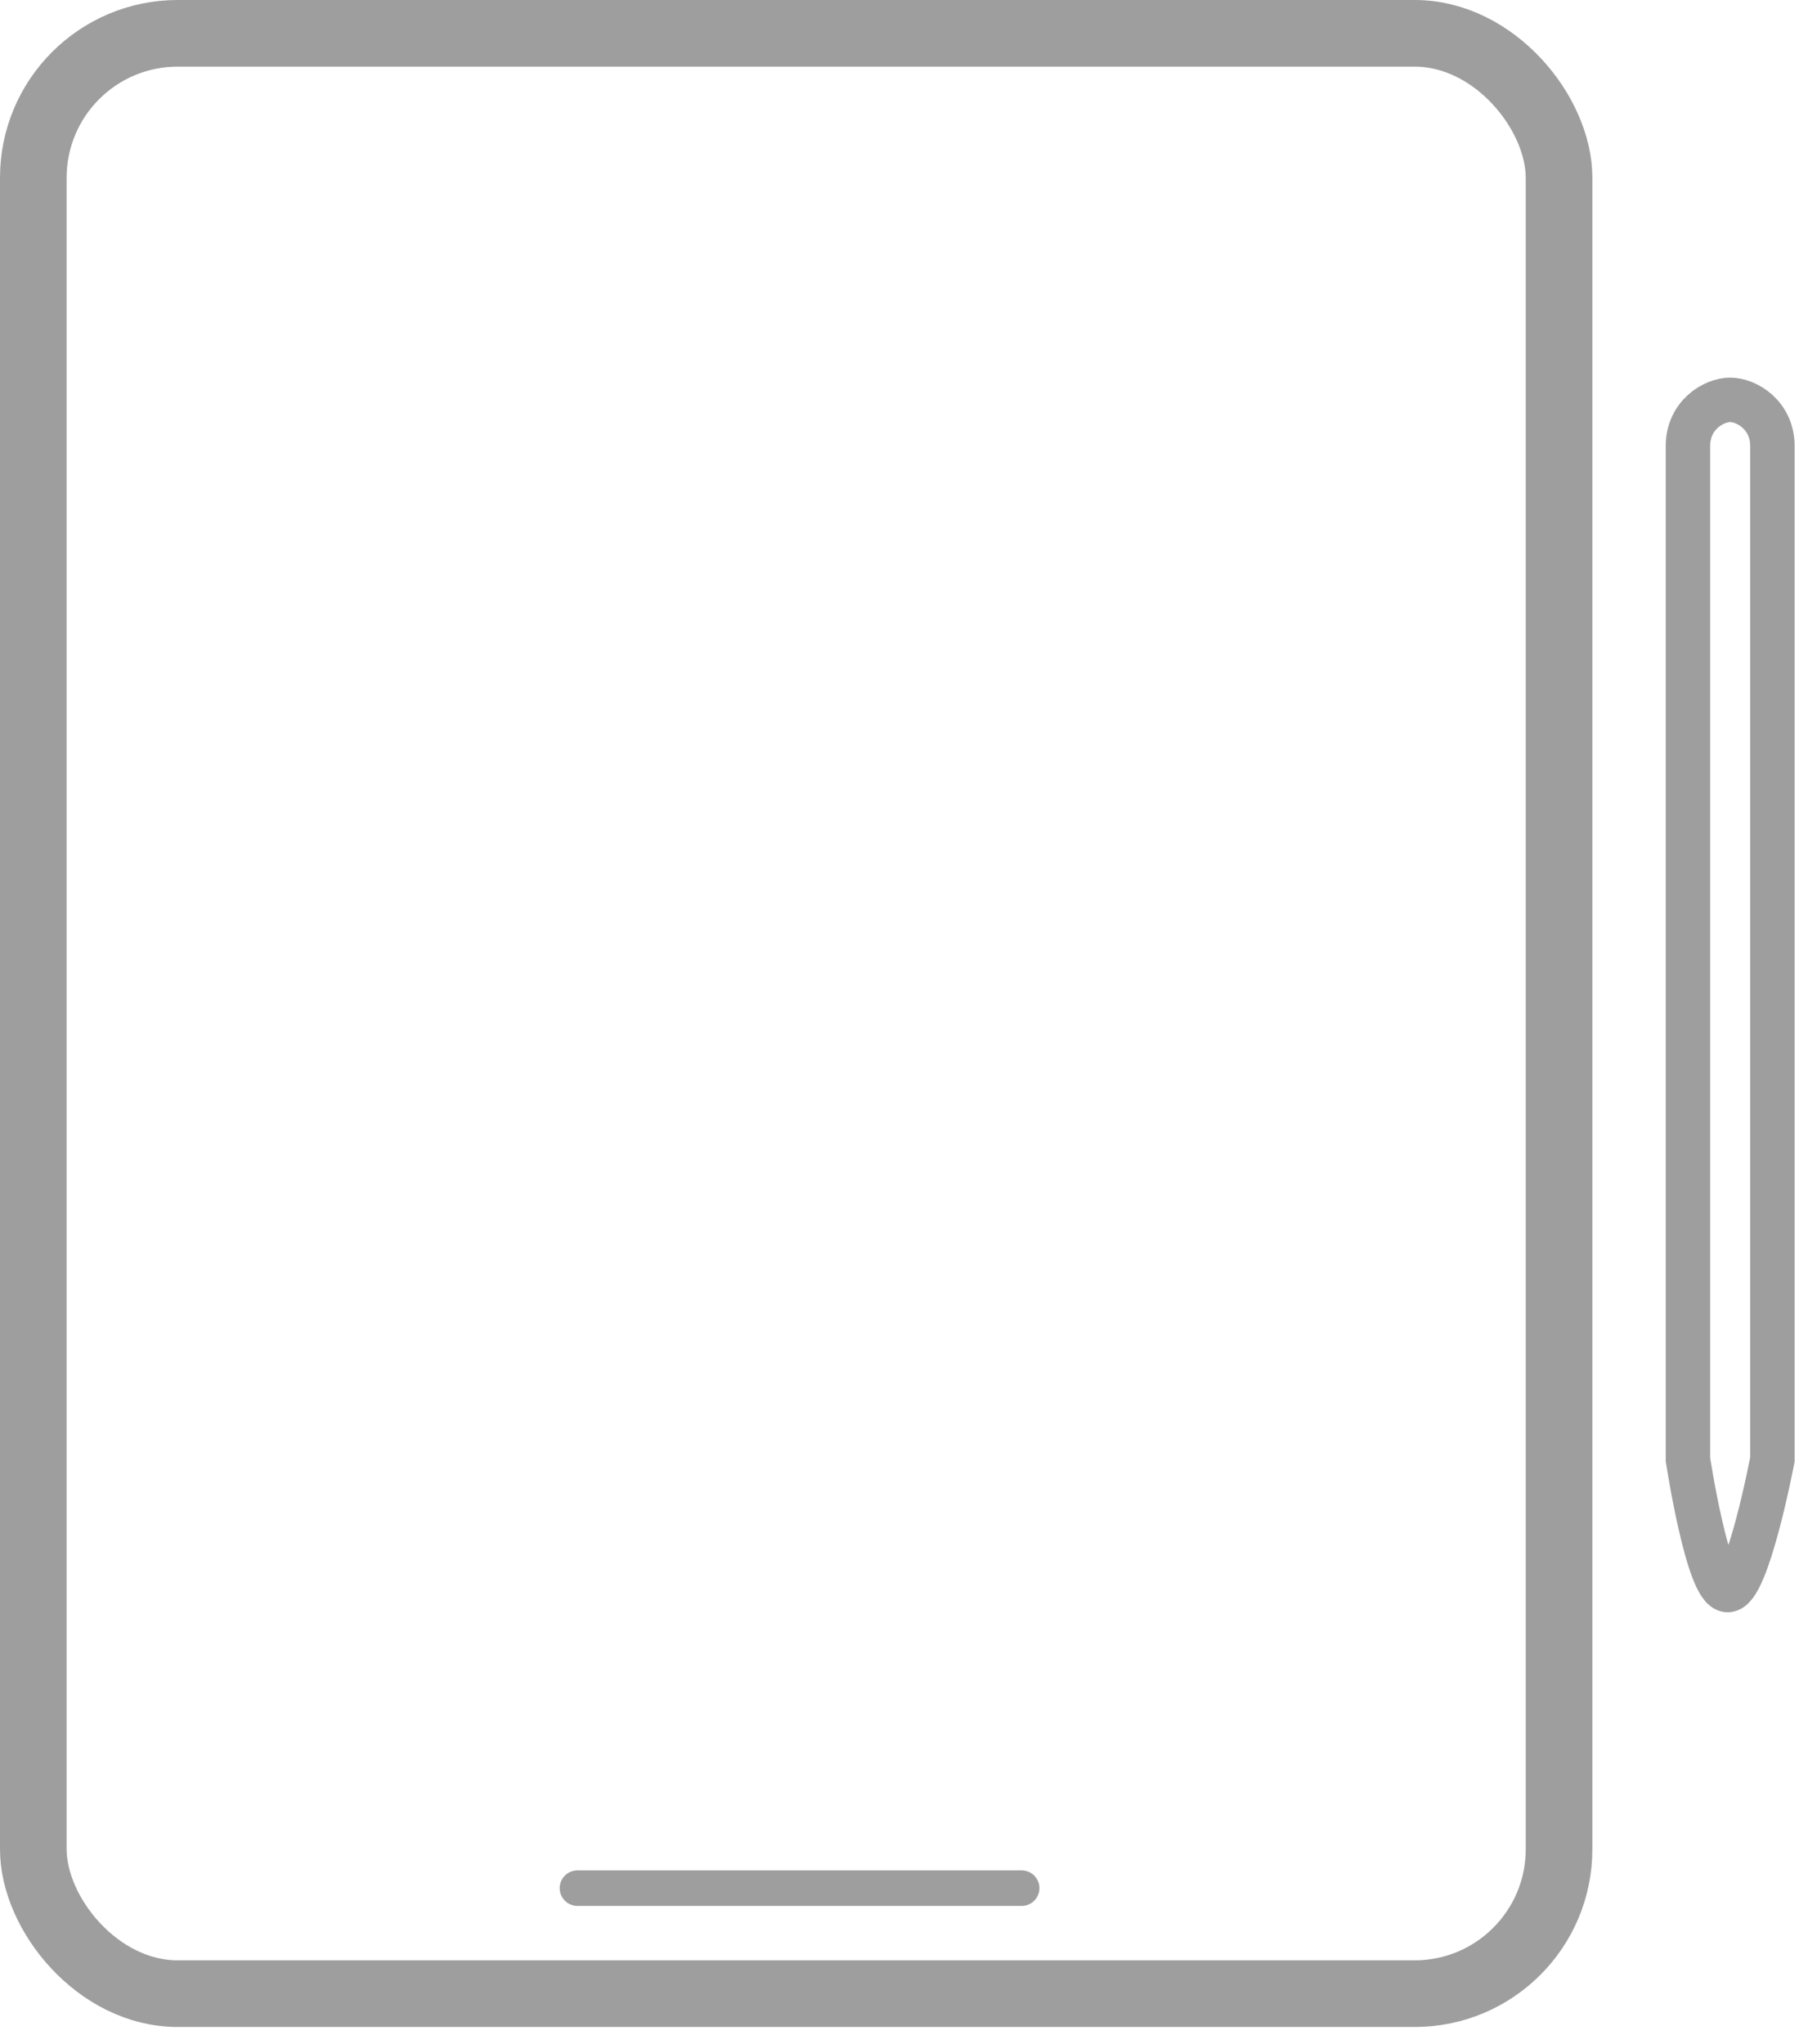
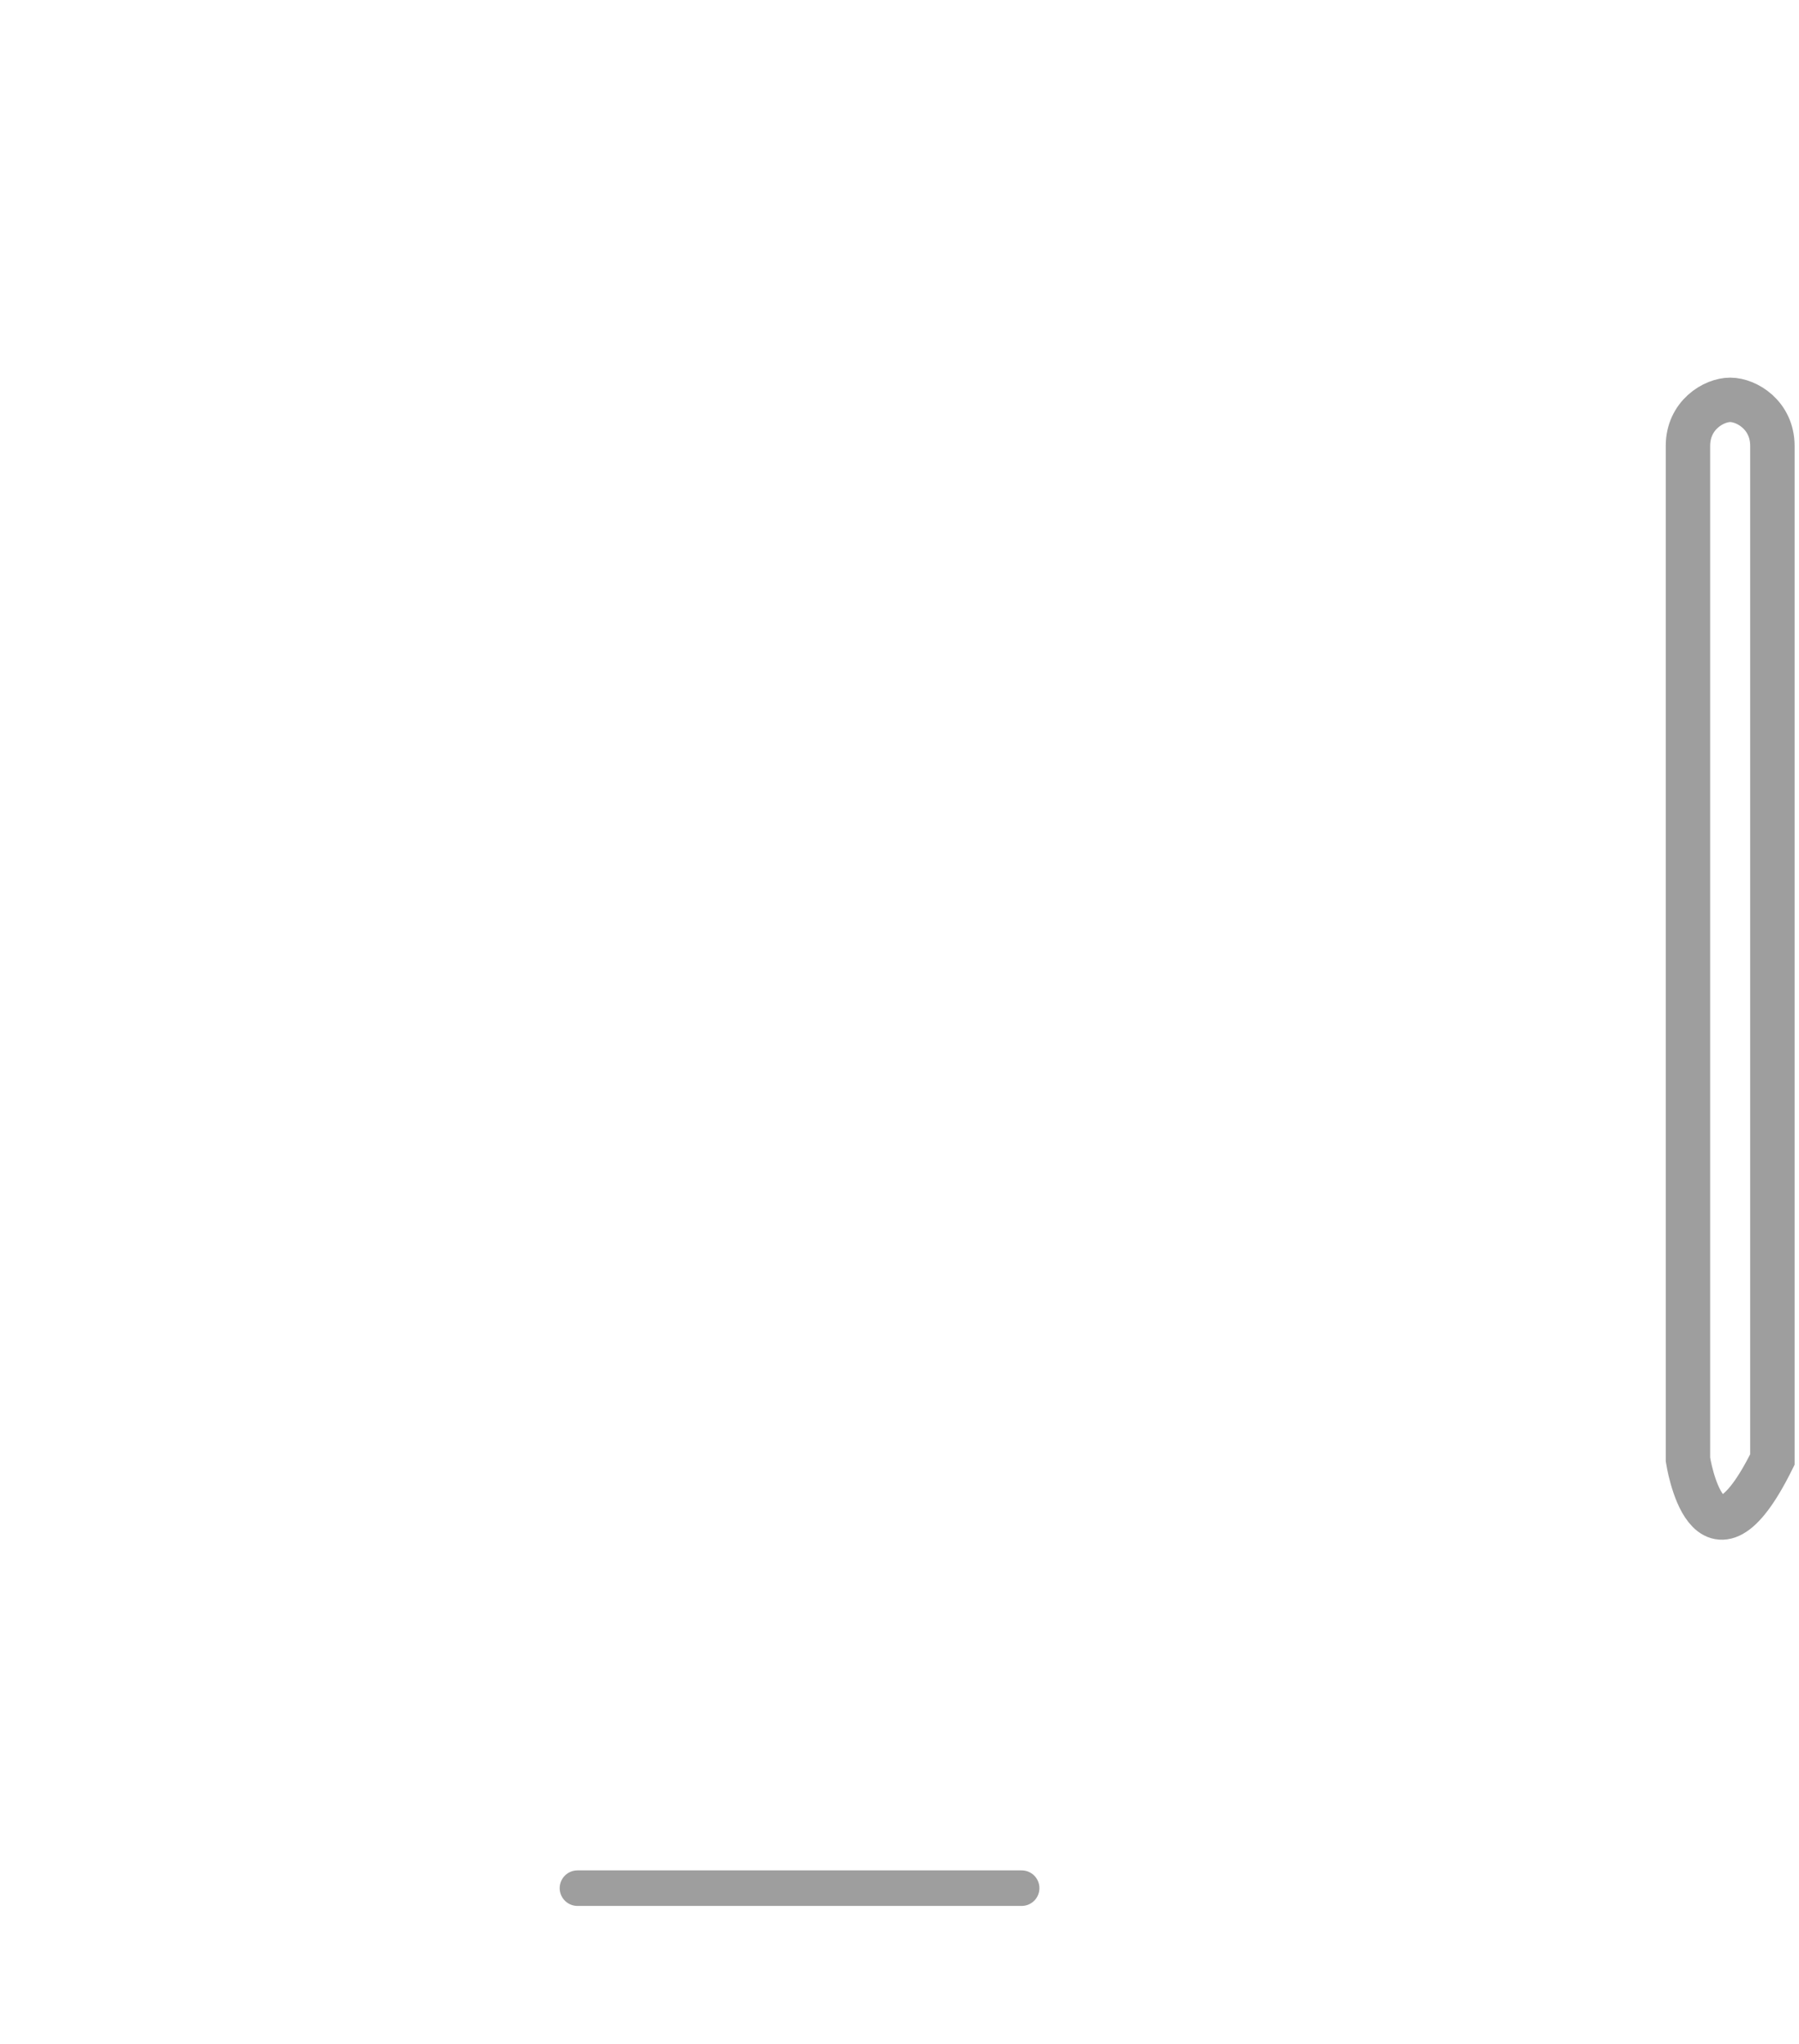
<svg xmlns="http://www.w3.org/2000/svg" width="81" height="92" viewBox="0 0 81 92" fill="none">
-   <path d="M76 65.704V20.074C76 18.691 77.159 18 77.901 18C78.644 18 79.802 18.691 79.802 20.074V65.704C79.802 65.704 78.684 71.58 77.789 71.58C76.895 71.58 76 65.704 76 65.704Z" stroke="#9E9E9E" stroke-width="2" stroke-linecap="round" />
-   <rect x="1.5" y="1.5" width="68.696" height="88.25" rx="6.5" stroke="#9E9E9E" stroke-width="3" />
+   <path d="M76 65.704V20.074C76 18.691 77.159 18 77.901 18C78.644 18 79.802 18.691 79.802 20.074V65.704C76.895 71.58 76 65.704 76 65.704Z" stroke="#9E9E9E" stroke-width="2" stroke-linecap="round" />
  <path d="M26 85H46" stroke="#9E9E9E" stroke-width="1.6" stroke-linecap="round" />
</svg>